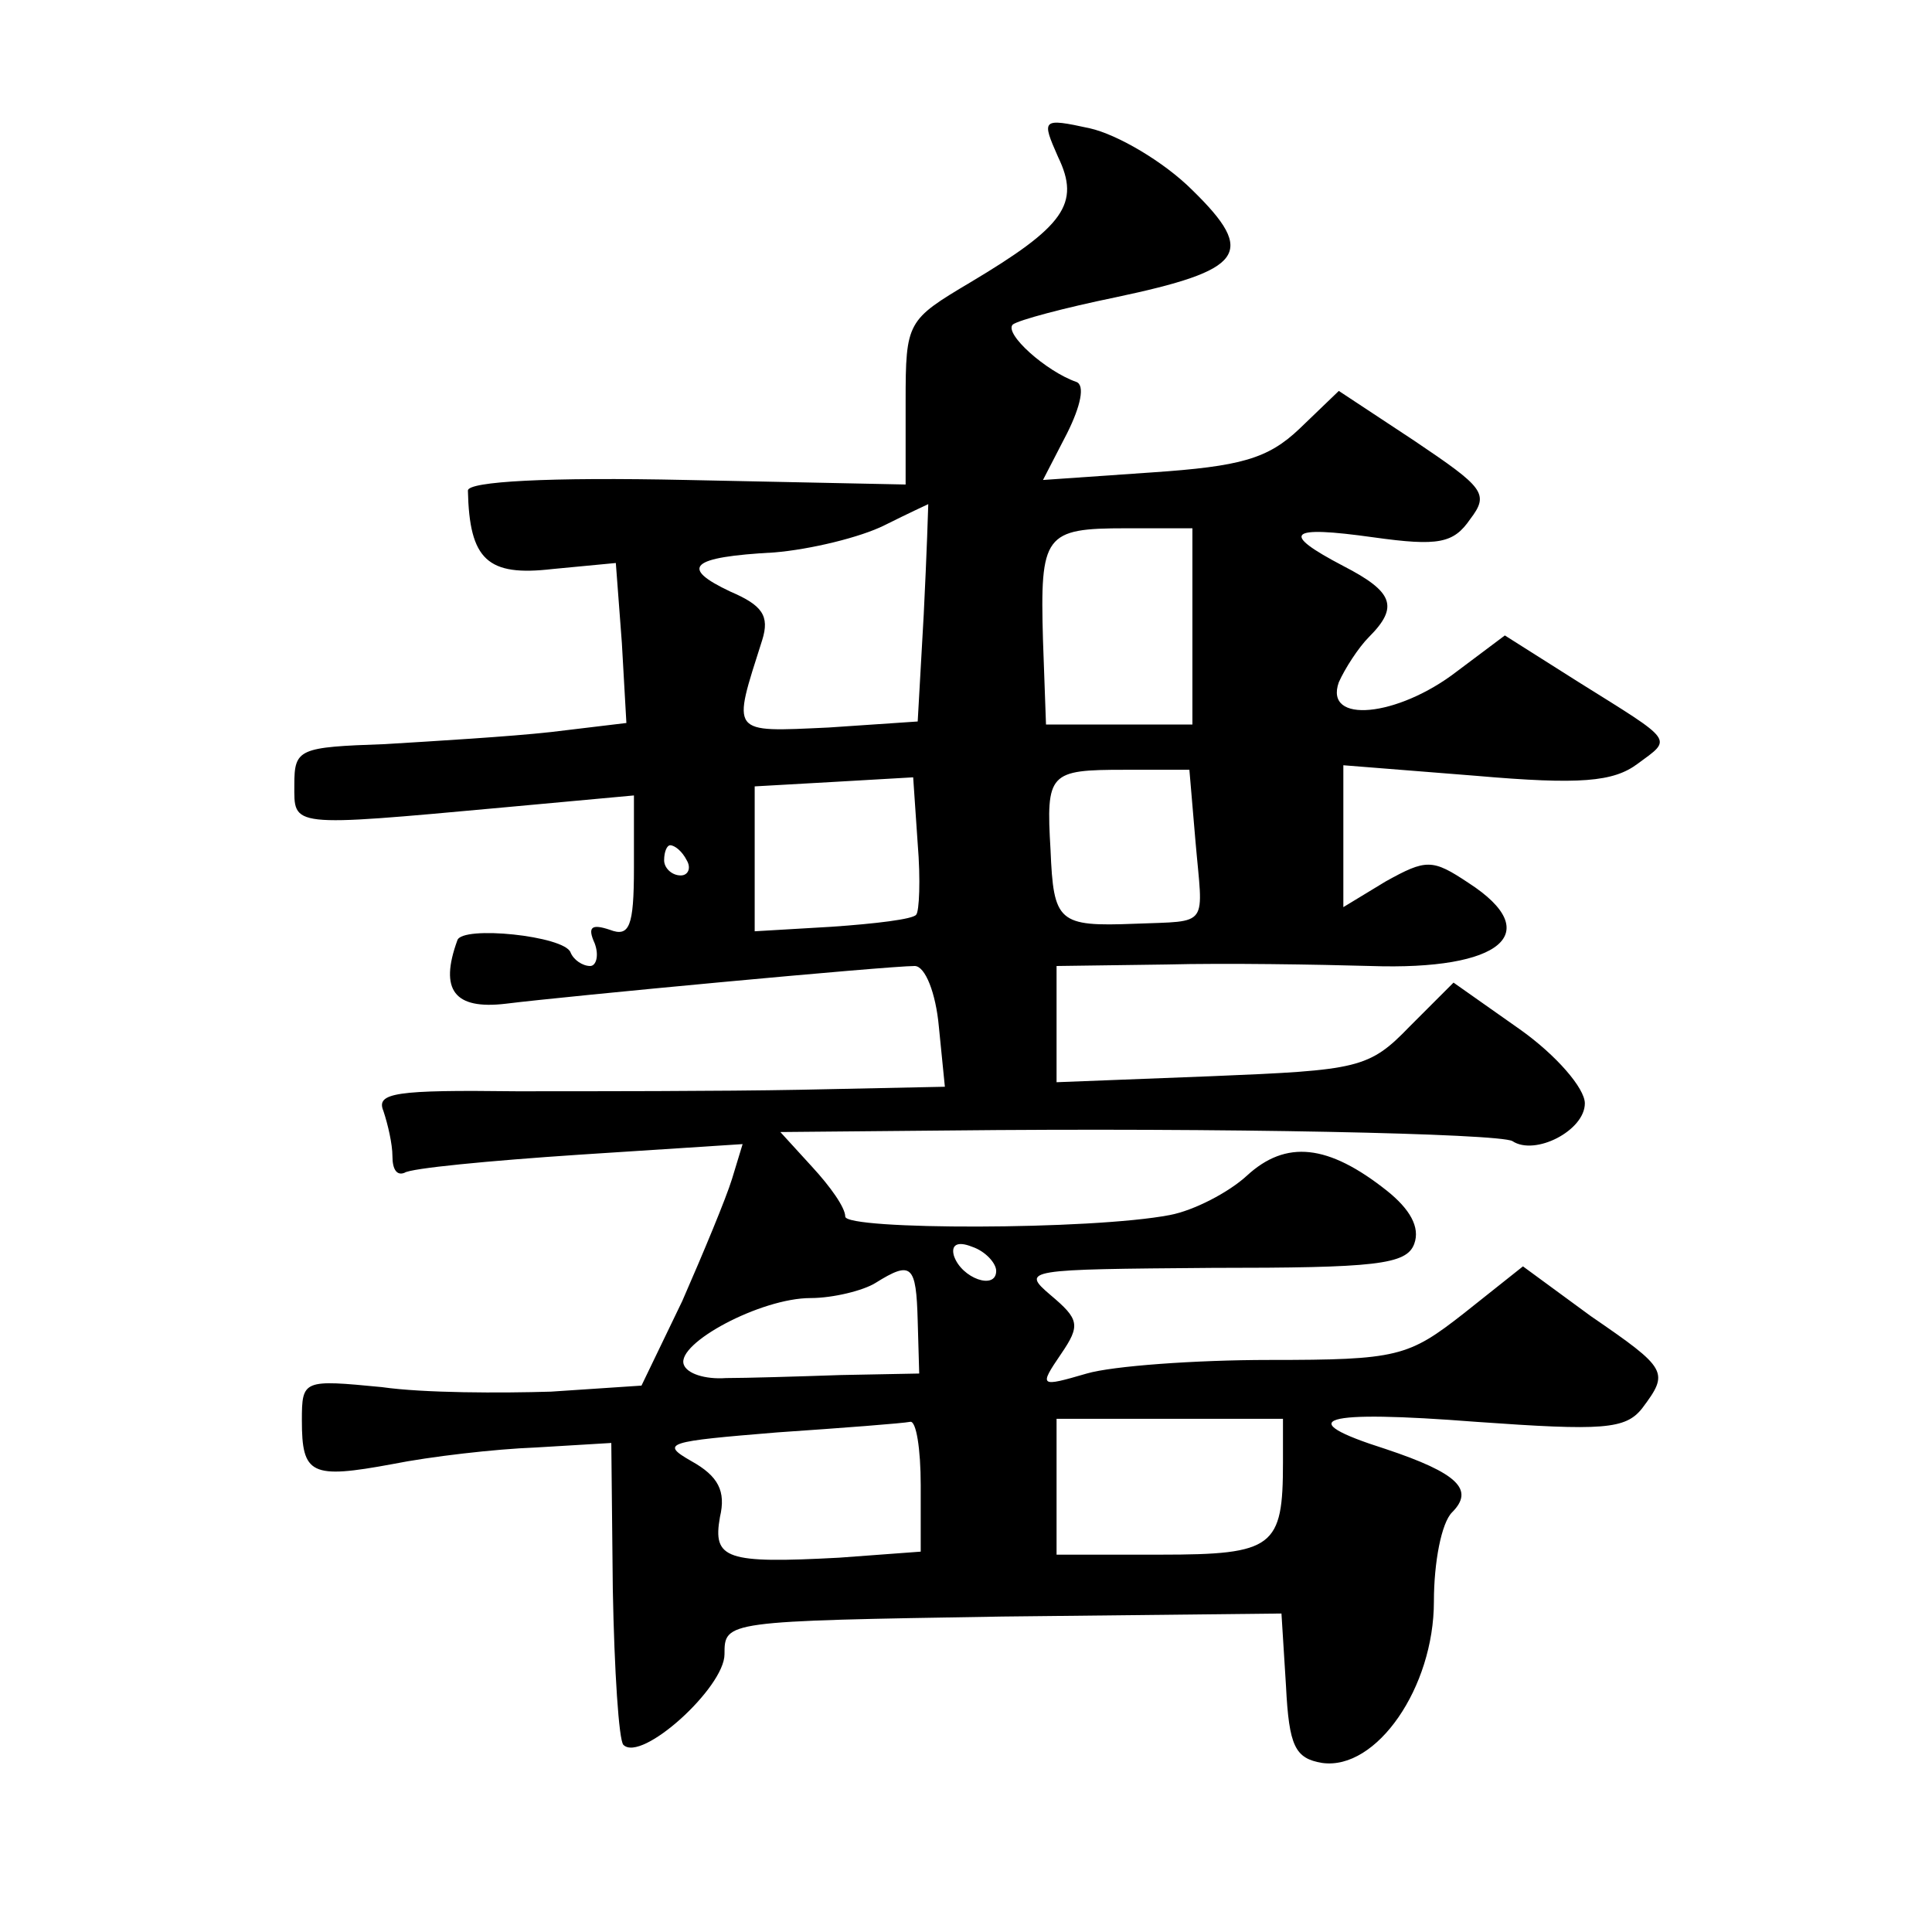
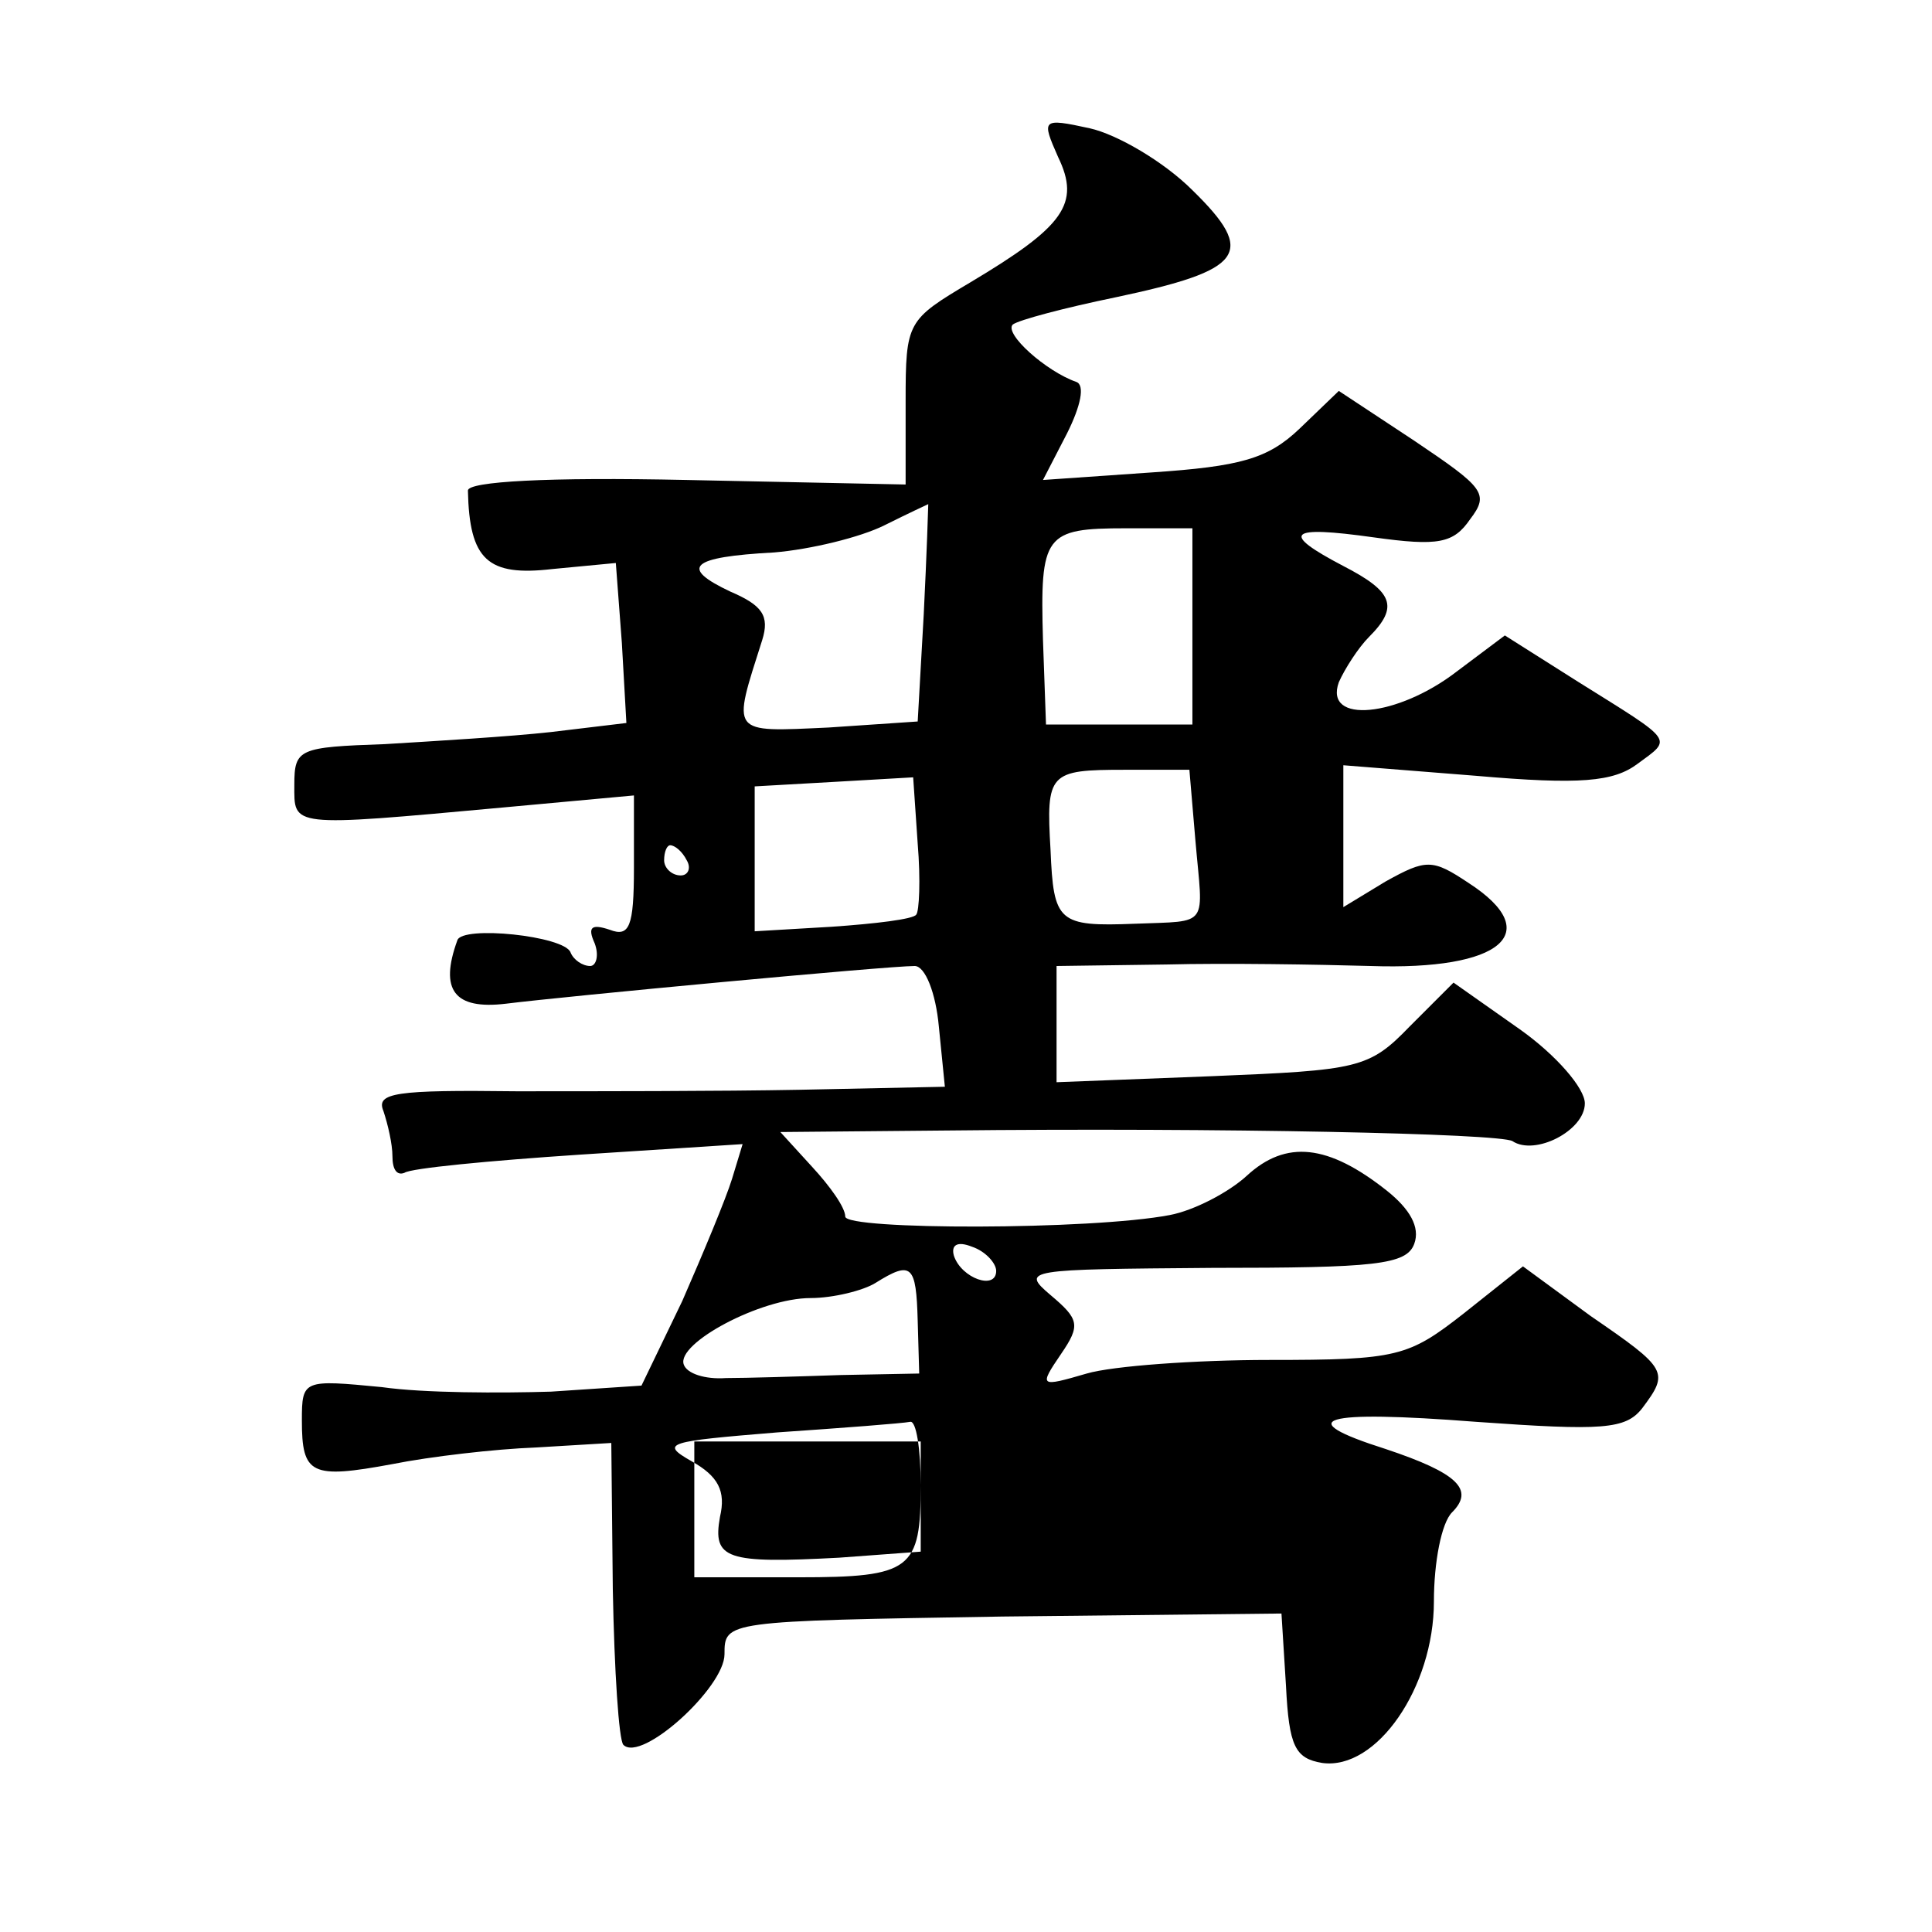
<svg xmlns="http://www.w3.org/2000/svg" version="1.0" width="128pt" height="128pt" viewBox="0 0 128 128" preserveAspectRatio="xMidYMid meet">
  <g transform="translate(0,128) scale(0.1,-0.1)" fill="#0" stroke="none">
-     <path d="M701 1176 c15 -31 4 -46 -58 -83 -42 -25 -43 -26 -43 -79 l0 -55 -145 3 c-92 2 -145 -1 -145 -7 1 -46 13 -57 56 -52 l42 4 4 -53 3 -53 -50 -6 c-27 -3 -77 -6 -110 -8 -57 -2 -60 -3 -60 -27 0 -28 -4 -28 138 -15 l87 8 0 -48 c0 -39 -3 -46 -16 -41 -12 4 -15 2 -10 -9 3 -8 1 -15 -3 -15 -5 0 -11 4 -13 9 -4 11 -72 18 -75 8 -12 -33 -2 -46 32 -42 40 5 253 25 271 25 7 0 14 -18 16 -40 l4 -40 -96 -2 c-52 -1 -137 -1 -188 -1 -80 1 -93 -1 -88 -13 3 -9 6 -22 6 -30 0 -9 3 -13 8 -11 4 3 56 8 116 12 l108 7 -7 -23 c-4 -13 -19 -49 -33 -81 l-27 -56 -60 -4 c-33 -1 -84 -1 -112 3 -52 5 -53 5 -53 -22 0 -36 6 -39 60 -29 25 5 68 10 95 11 l50 3 1 -97 c1 -54 4 -100 7 -103 12 -12 67 38 67 60 0 22 0 22 184 25 l185 2 3 -48 c2 -40 6 -48 24 -51 36 -5 74 50 74 107 0 26 5 52 12 59 15 15 4 26 -44 42 -63 20 -43 26 60 18 84 -6 99 -5 110 9 18 24 17 26 -34 61 l-45 33 -39 -31 c-37 -29 -44 -31 -129 -31 -49 0 -104 -4 -121 -9 -31 -9 -32 -9 -17 13 13 19 12 23 -7 39 -20 17 -16 17 107 18 108 0 129 2 134 16 4 11 -3 23 -18 35 -39 31 -67 34 -93 10 -12 -11 -35 -23 -51 -26 -52 -10 -215 -10 -215 -1 0 6 -10 20 -22 33 l-21 23 109 1 c185 2 367 -2 376 -7 15 -10 48 7 48 25 0 10 -19 32 -43 49 l-44 31 -29 -29 c-27 -28 -34 -29 -131 -33 l-103 -4 0 39 0 38 73 1 c39 1 100 0 135 -1 87 -3 116 22 65 55 -24 16 -28 16 -55 1 l-28 -17 0 47 0 47 88 -7 c69 -6 91 -4 107 8 23 17 25 14 -39 54 l-49 31 -32 -24 c-39 -30 -88 -35 -78 -7 4 9 13 23 20 30 20 20 16 30 -17 47 -42 22 -37 27 20 19 43 -6 53 -4 64 12 13 17 9 21 -37 52 l-50 33 -26 -25 c-21 -20 -39 -25 -98 -29 l-72 -5 16 31 c9 18 12 32 6 34 -20 7 -48 32 -42 38 4 3 34 11 68 18 85 18 94 29 51 71 -19 19 -50 37 -68 41 -32 7 -32 6 -21 -19z m-89 -303 l-4 -71 -59 -4 c-66 -3 -64 -5 -44 58 5 16 0 23 -21 32 -34 16 -27 23 29 26 24 2 57 10 73 18 16 8 29 14 29 14 0 -1 -1 -33 -3 -73z m178 -8 l0 -65 -48 0 -49 0 -2 56 c-2 70 1 74 55 74 l44 0 0 -65z m-183 -191 c-2 -3 -27 -6 -56 -8 l-51 -3 0 48 0 48 53 3 52 3 3 -44 c2 -24 1 -45 -1 -47z m185 49 c5 -58 10 -53 -40 -55 -51 -2 -54 1 -56 49 -3 51 -1 53 49 53 l43 0 4 -47z m-337 -13 c3 -5 1 -10 -4 -10 -6 0 -11 5 -11 10 0 6 2 10 4 10 3 0 8 -4 11 -10z m205 -272 c0 -13 -23 -5 -28 10 -2 7 2 10 12 6 9 -3 16 -11 16 -16z m-52 -33 l1 -35 -52 -1 c-29 -1 -63 -2 -76 -2 -14 -1 -26 3 -28 9 -5 14 51 44 84 44 15 0 35 5 43 10 24 15 27 12 28 -25z m2 -109 l0 -44 -54 -4 c-75 -4 -84 -1 -79 27 4 17 -1 27 -19 37 -21 12 -16 13 57 19 44 3 83 6 88 7 4 1 7 -18 7 -42z m240 15 c0 -56 -6 -61 -81 -61 l-69 0 0 45 0 45 75 0 75 0 0 -29z" />
+     <path d="M701 1176 c15 -31 4 -46 -58 -83 -42 -25 -43 -26 -43 -79 l0 -55 -145 3 c-92 2 -145 -1 -145 -7 1 -46 13 -57 56 -52 l42 4 4 -53 3 -53 -50 -6 c-27 -3 -77 -6 -110 -8 -57 -2 -60 -3 -60 -27 0 -28 -4 -28 138 -15 l87 8 0 -48 c0 -39 -3 -46 -16 -41 -12 4 -15 2 -10 -9 3 -8 1 -15 -3 -15 -5 0 -11 4 -13 9 -4 11 -72 18 -75 8 -12 -33 -2 -46 32 -42 40 5 253 25 271 25 7 0 14 -18 16 -40 l4 -40 -96 -2 c-52 -1 -137 -1 -188 -1 -80 1 -93 -1 -88 -13 3 -9 6 -22 6 -30 0 -9 3 -13 8 -11 4 3 56 8 116 12 l108 7 -7 -23 c-4 -13 -19 -49 -33 -81 l-27 -56 -60 -4 c-33 -1 -84 -1 -112 3 -52 5 -53 5 -53 -22 0 -36 6 -39 60 -29 25 5 68 10 95 11 l50 3 1 -97 c1 -54 4 -100 7 -103 12 -12 67 38 67 60 0 22 0 22 184 25 l185 2 3 -48 c2 -40 6 -48 24 -51 36 -5 74 50 74 107 0 26 5 52 12 59 15 15 4 26 -44 42 -63 20 -43 26 60 18 84 -6 99 -5 110 9 18 24 17 26 -34 61 l-45 33 -39 -31 c-37 -29 -44 -31 -129 -31 -49 0 -104 -4 -121 -9 -31 -9 -32 -9 -17 13 13 19 12 23 -7 39 -20 17 -16 17 107 18 108 0 129 2 134 16 4 11 -3 23 -18 35 -39 31 -67 34 -93 10 -12 -11 -35 -23 -51 -26 -52 -10 -215 -10 -215 -1 0 6 -10 20 -22 33 l-21 23 109 1 c185 2 367 -2 376 -7 15 -10 48 7 48 25 0 10 -19 32 -43 49 l-44 31 -29 -29 c-27 -28 -34 -29 -131 -33 l-103 -4 0 39 0 38 73 1 c39 1 100 0 135 -1 87 -3 116 22 65 55 -24 16 -28 16 -55 1 l-28 -17 0 47 0 47 88 -7 c69 -6 91 -4 107 8 23 17 25 14 -39 54 l-49 31 -32 -24 c-39 -30 -88 -35 -78 -7 4 9 13 23 20 30 20 20 16 30 -17 47 -42 22 -37 27 20 19 43 -6 53 -4 64 12 13 17 9 21 -37 52 l-50 33 -26 -25 c-21 -20 -39 -25 -98 -29 l-72 -5 16 31 c9 18 12 32 6 34 -20 7 -48 32 -42 38 4 3 34 11 68 18 85 18 94 29 51 71 -19 19 -50 37 -68 41 -32 7 -32 6 -21 -19z m-89 -303 l-4 -71 -59 -4 c-66 -3 -64 -5 -44 58 5 16 0 23 -21 32 -34 16 -27 23 29 26 24 2 57 10 73 18 16 8 29 14 29 14 0 -1 -1 -33 -3 -73z m178 -8 l0 -65 -48 0 -49 0 -2 56 c-2 70 1 74 55 74 l44 0 0 -65z m-183 -191 c-2 -3 -27 -6 -56 -8 l-51 -3 0 48 0 48 53 3 52 3 3 -44 c2 -24 1 -45 -1 -47z m185 49 c5 -58 10 -53 -40 -55 -51 -2 -54 1 -56 49 -3 51 -1 53 49 53 l43 0 4 -47z m-337 -13 c3 -5 1 -10 -4 -10 -6 0 -11 5 -11 10 0 6 2 10 4 10 3 0 8 -4 11 -10z m205 -272 c0 -13 -23 -5 -28 10 -2 7 2 10 12 6 9 -3 16 -11 16 -16z m-52 -33 l1 -35 -52 -1 c-29 -1 -63 -2 -76 -2 -14 -1 -26 3 -28 9 -5 14 51 44 84 44 15 0 35 5 43 10 24 15 27 12 28 -25z m2 -109 l0 -44 -54 -4 c-75 -4 -84 -1 -79 27 4 17 -1 27 -19 37 -21 12 -16 13 57 19 44 3 83 6 88 7 4 1 7 -18 7 -42z c0 -56 -6 -61 -81 -61 l-69 0 0 45 0 45 75 0 75 0 0 -29z" />
  </g>
</svg>